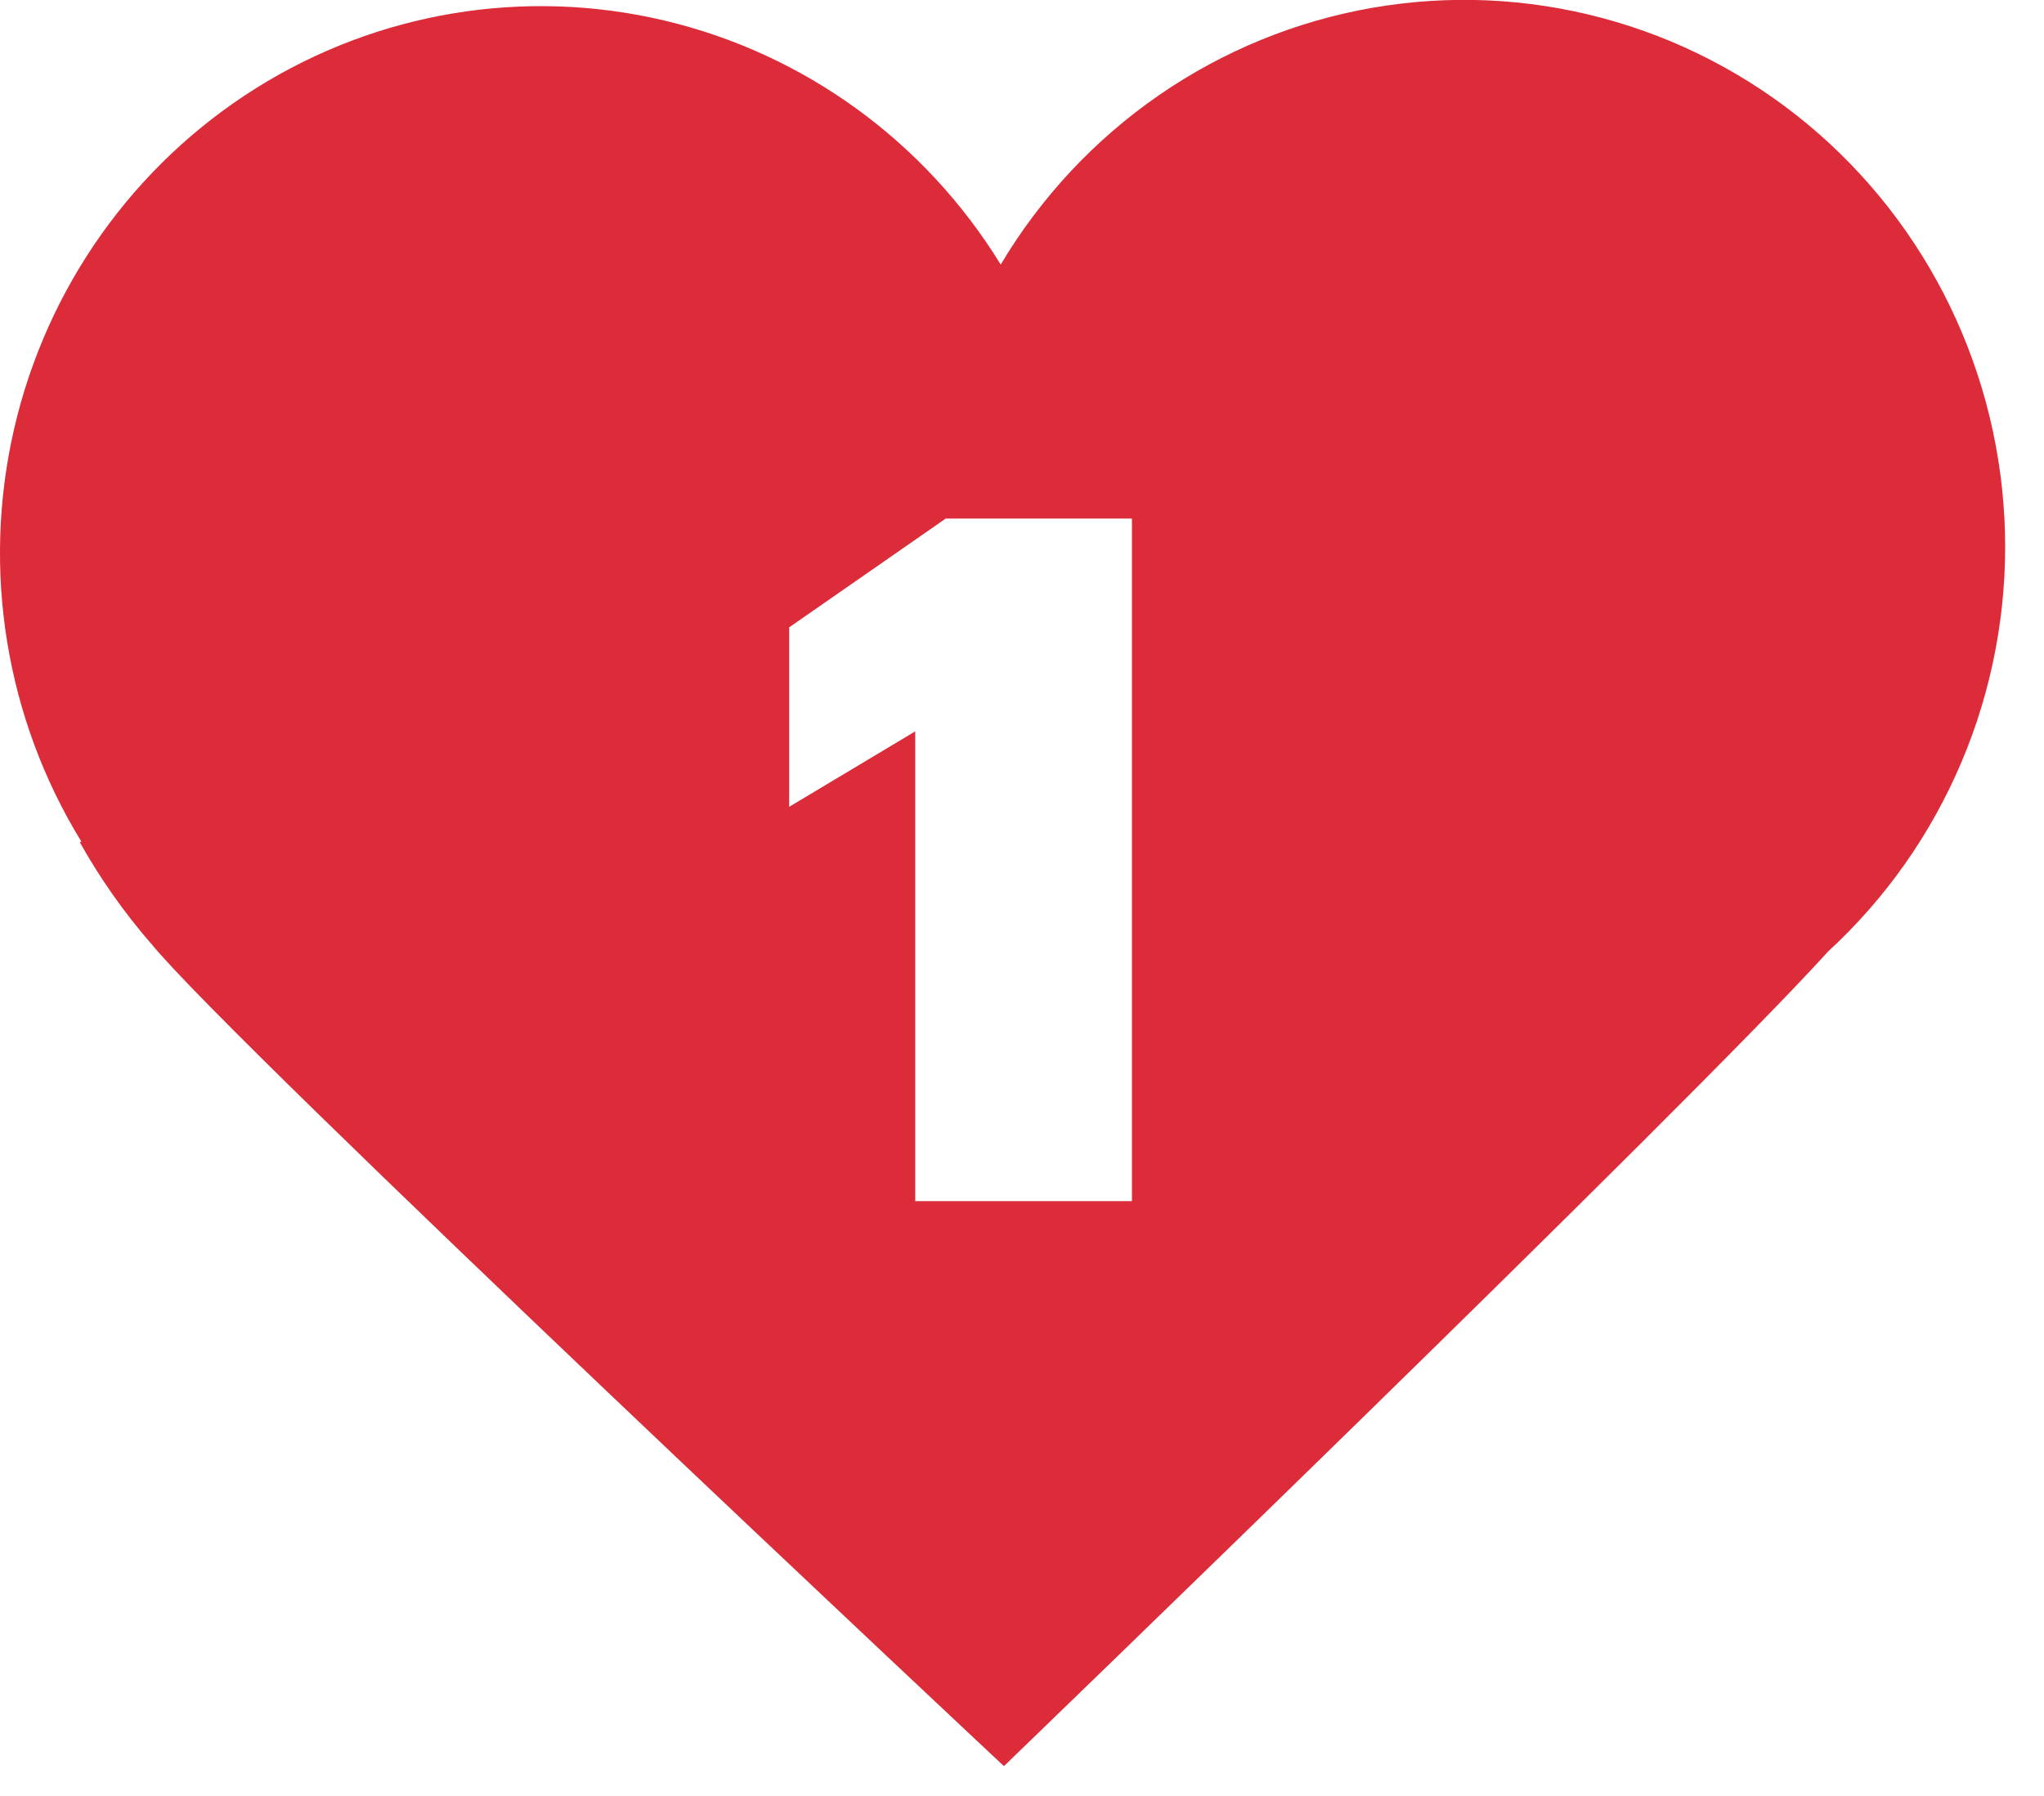
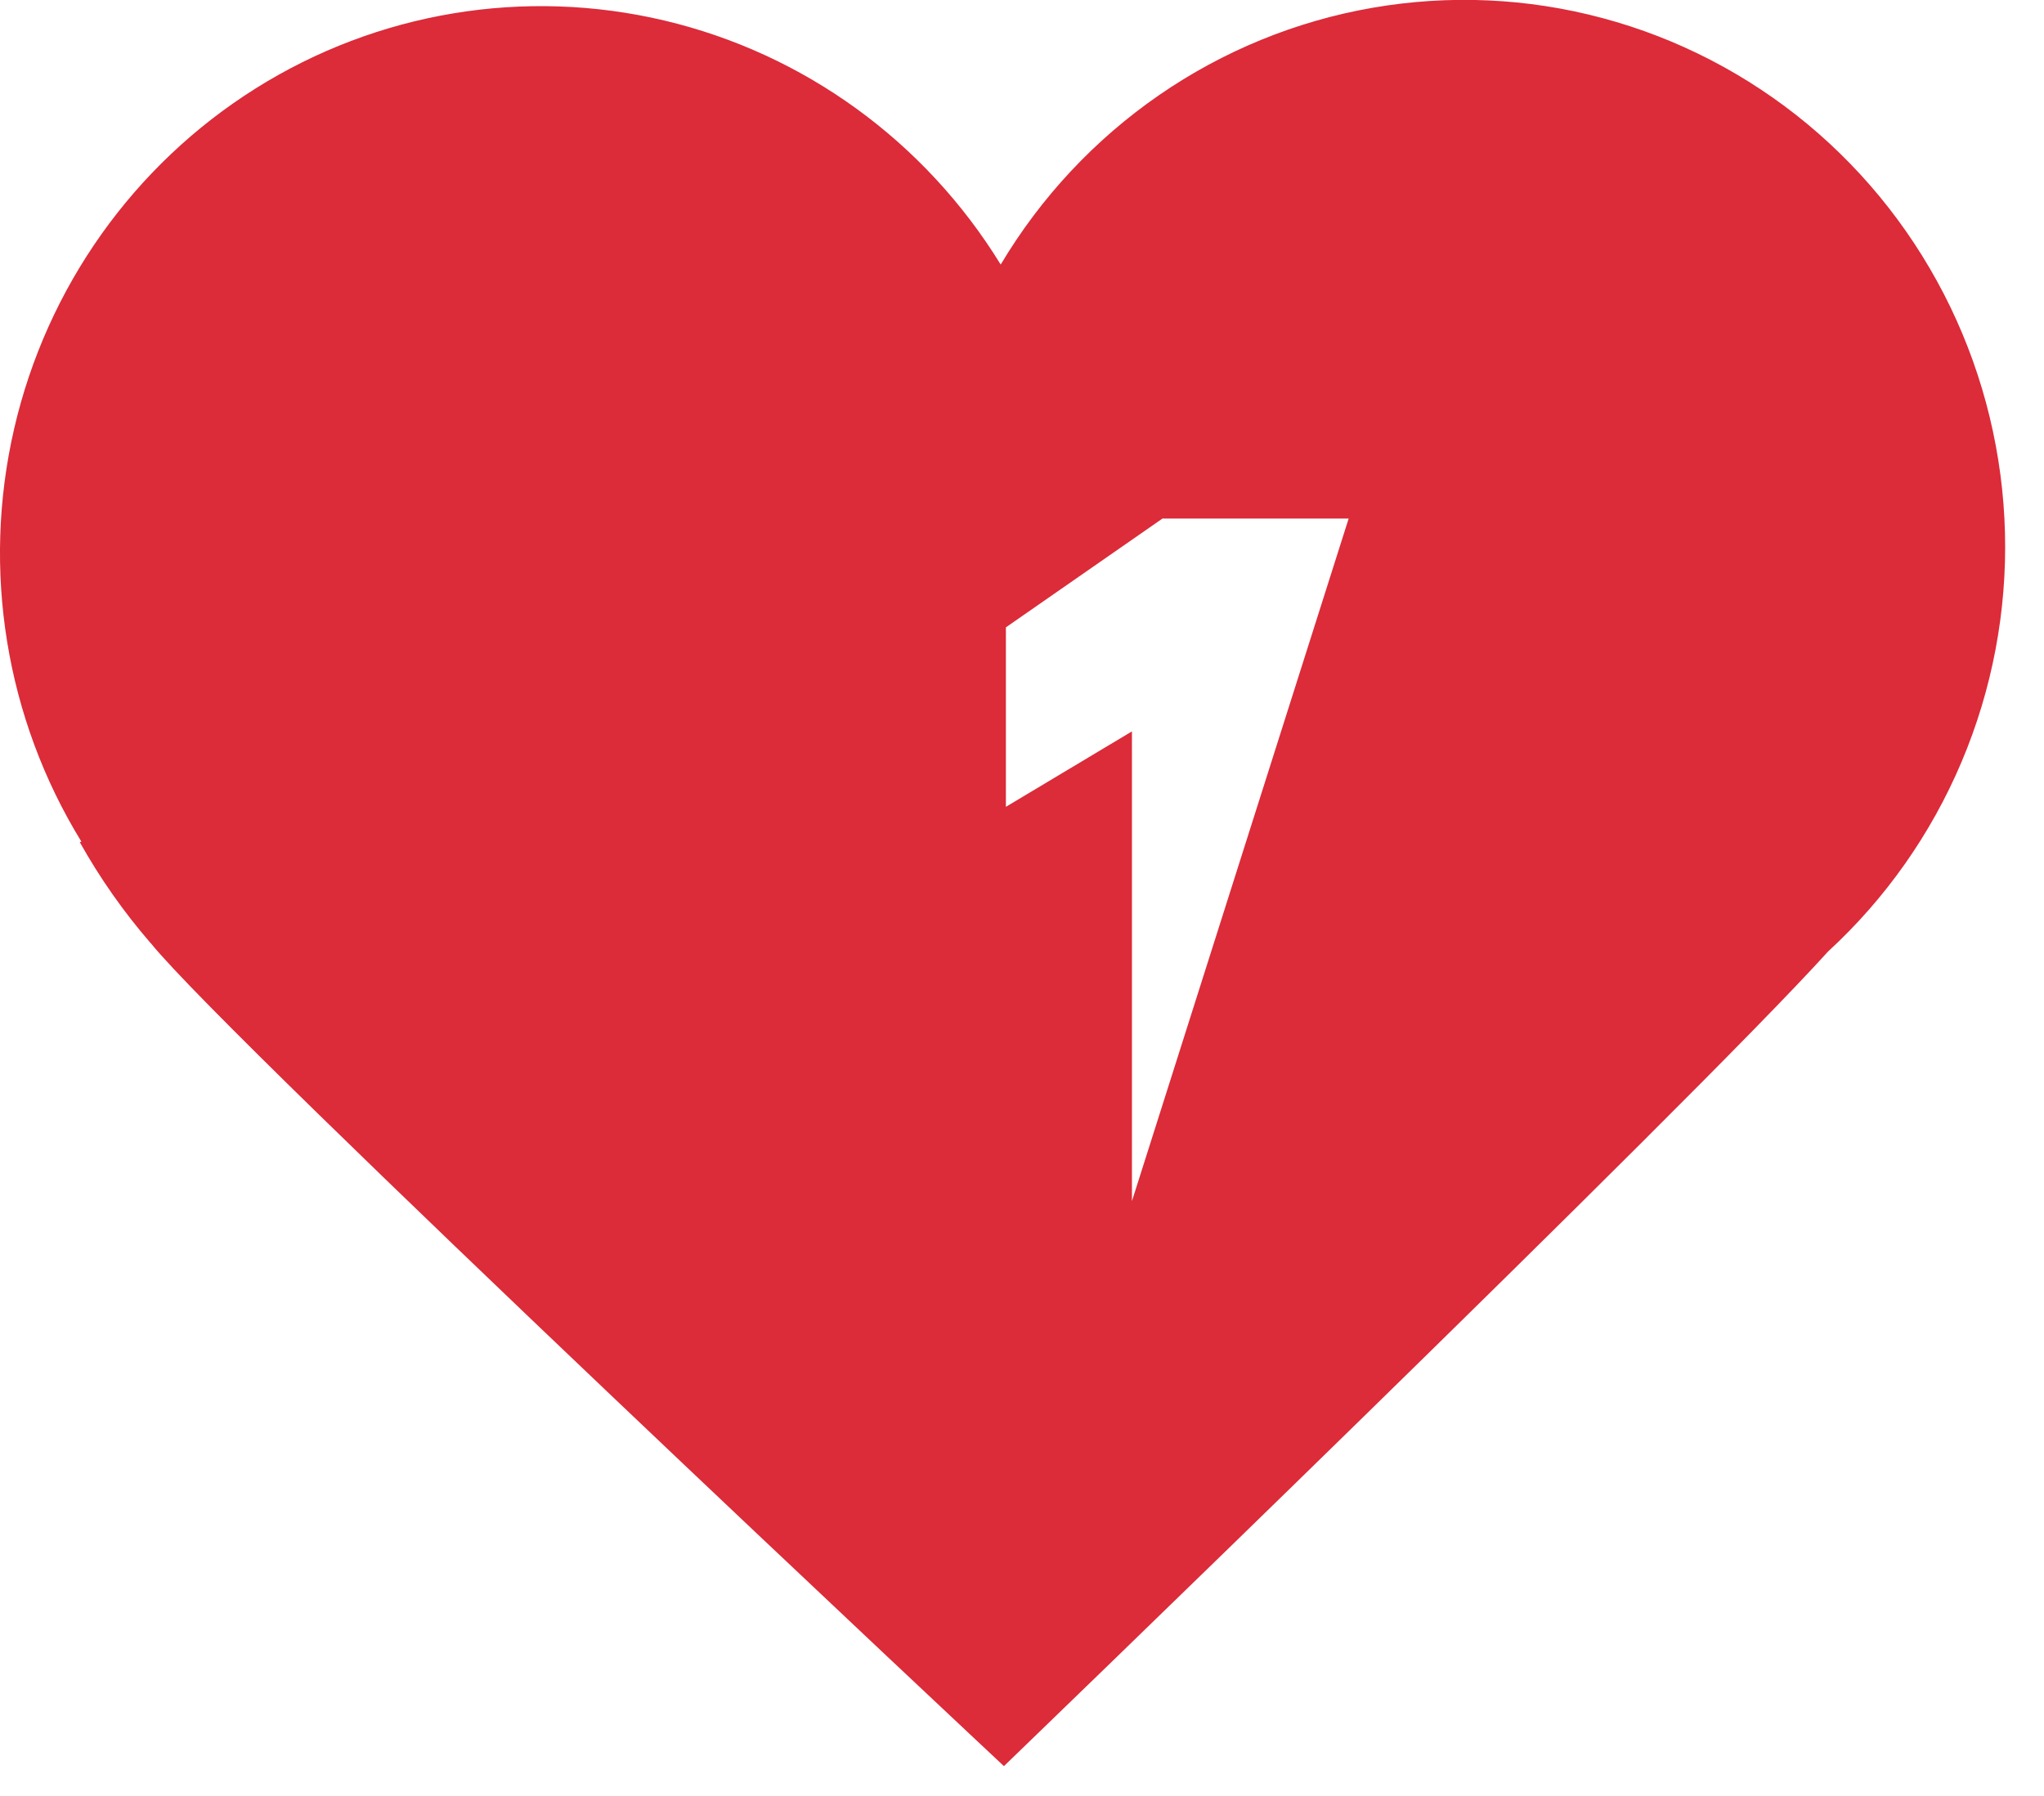
<svg xmlns="http://www.w3.org/2000/svg" fill="none" height="29" viewBox="0 0 33 29" width="33">
-   <path clip-rule="evenodd" d="m2.434 15.231c-.436-.503-.82-1.05-1.146-1.632l.026-.009c-1.222-1.99-1.612-4.389-1.085-6.67s1.93-4.256 3.898-5.492c1.968-1.236 4.341-1.63 6.597-1.097 2.256.533 4.21 1.951 5.432 3.941.647-1.086 1.518-2.018 2.554-2.734 1.035-.715 2.211-1.197 3.447-1.412 1.236-.215 2.503-.159 3.715.166 1.212.324 2.341.909 3.31 1.713.969.805 1.755 1.811 2.305 2.95.55 1.139.851 2.385.883 3.652s-.207 2.527-.7 3.693c-.493 1.166-1.228 2.211-2.156 3.064-2.241 2.478-13.306 13.154-13.306 13.154s-12.512-11.717-13.774-13.289zm15.841 4.164h-3.499v-7.585l-2.035 1.218v-2.898l2.528-1.757h3.006z" fill="#dc2b39" fill-rule="evenodd" />
+   <path clip-rule="evenodd" d="m2.434 15.231c-.436-.503-.82-1.05-1.146-1.632l.026-.009c-1.222-1.99-1.612-4.389-1.085-6.67s1.93-4.256 3.898-5.492c1.968-1.236 4.341-1.63 6.597-1.097 2.256.533 4.21 1.951 5.432 3.941.647-1.086 1.518-2.018 2.554-2.734 1.035-.715 2.211-1.197 3.447-1.412 1.236-.215 2.503-.159 3.715.166 1.212.324 2.341.909 3.31 1.713.969.805 1.755 1.811 2.305 2.95.55 1.139.851 2.385.883 3.652s-.207 2.527-.7 3.693c-.493 1.166-1.228 2.211-2.156 3.064-2.241 2.478-13.306 13.154-13.306 13.154s-12.512-11.717-13.774-13.289zm15.841 4.164v-7.585l-2.035 1.218v-2.898l2.528-1.757h3.006z" fill="#dc2b39" fill-rule="evenodd" />
</svg>